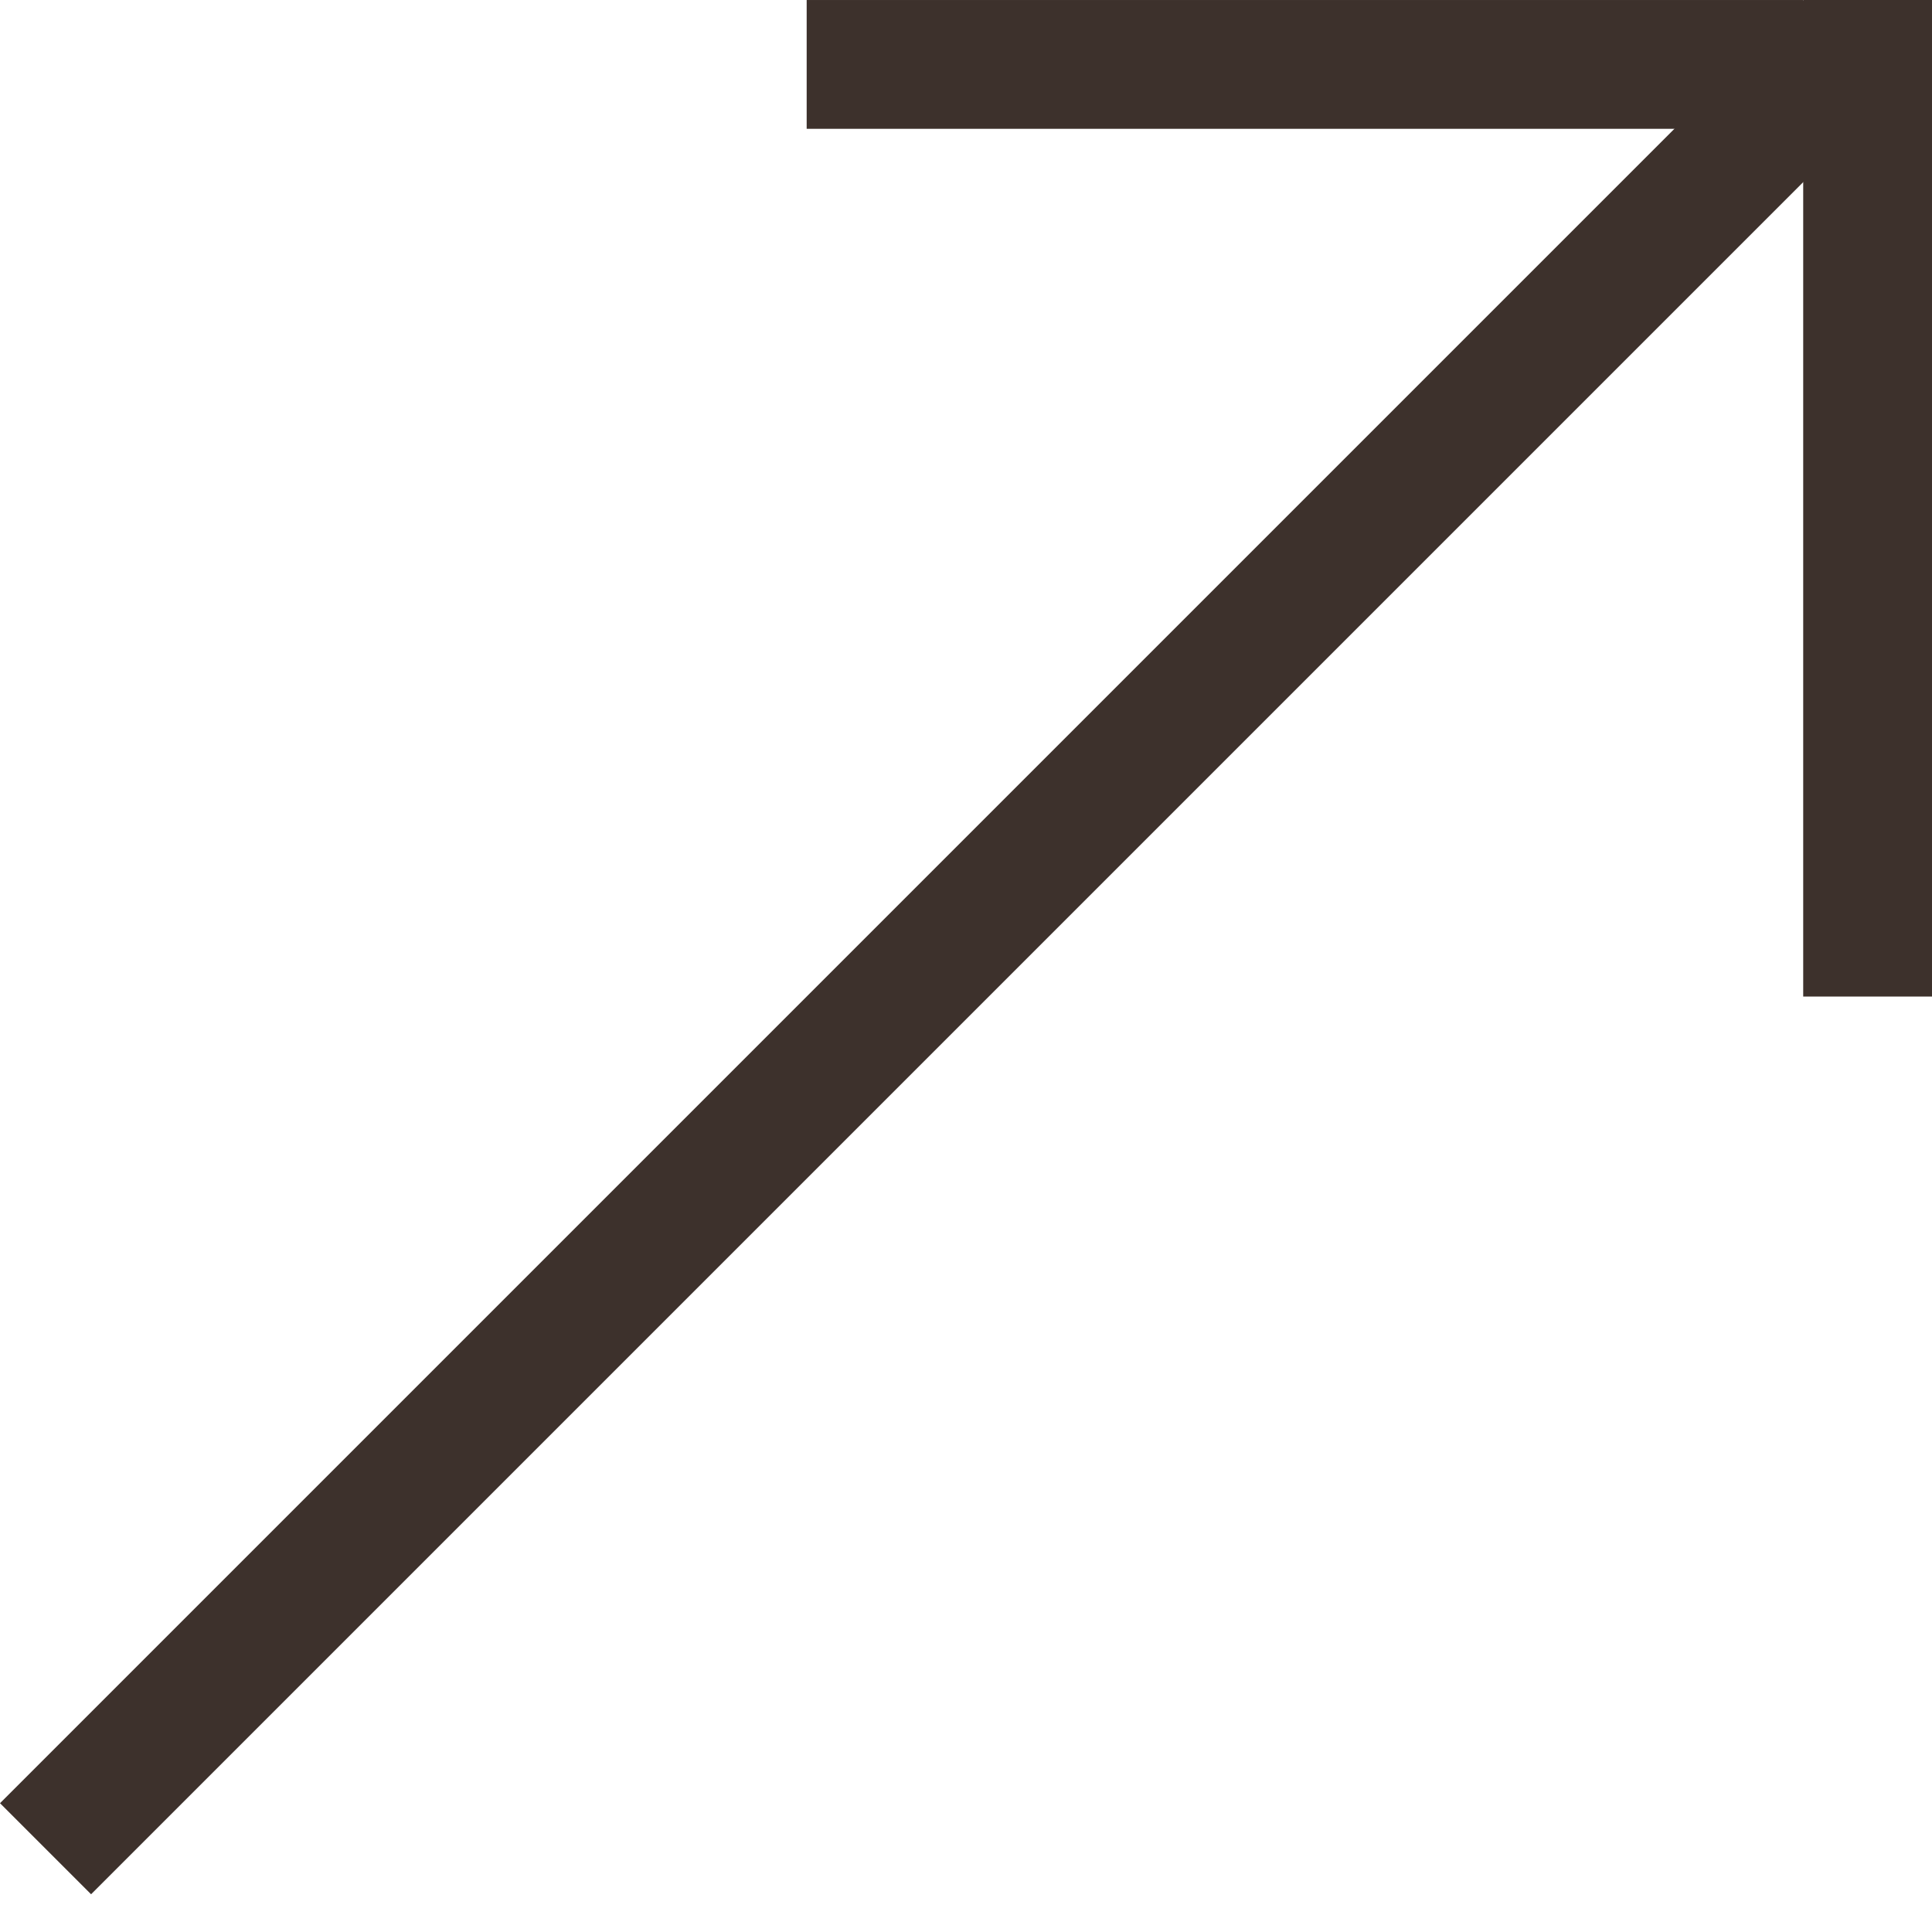
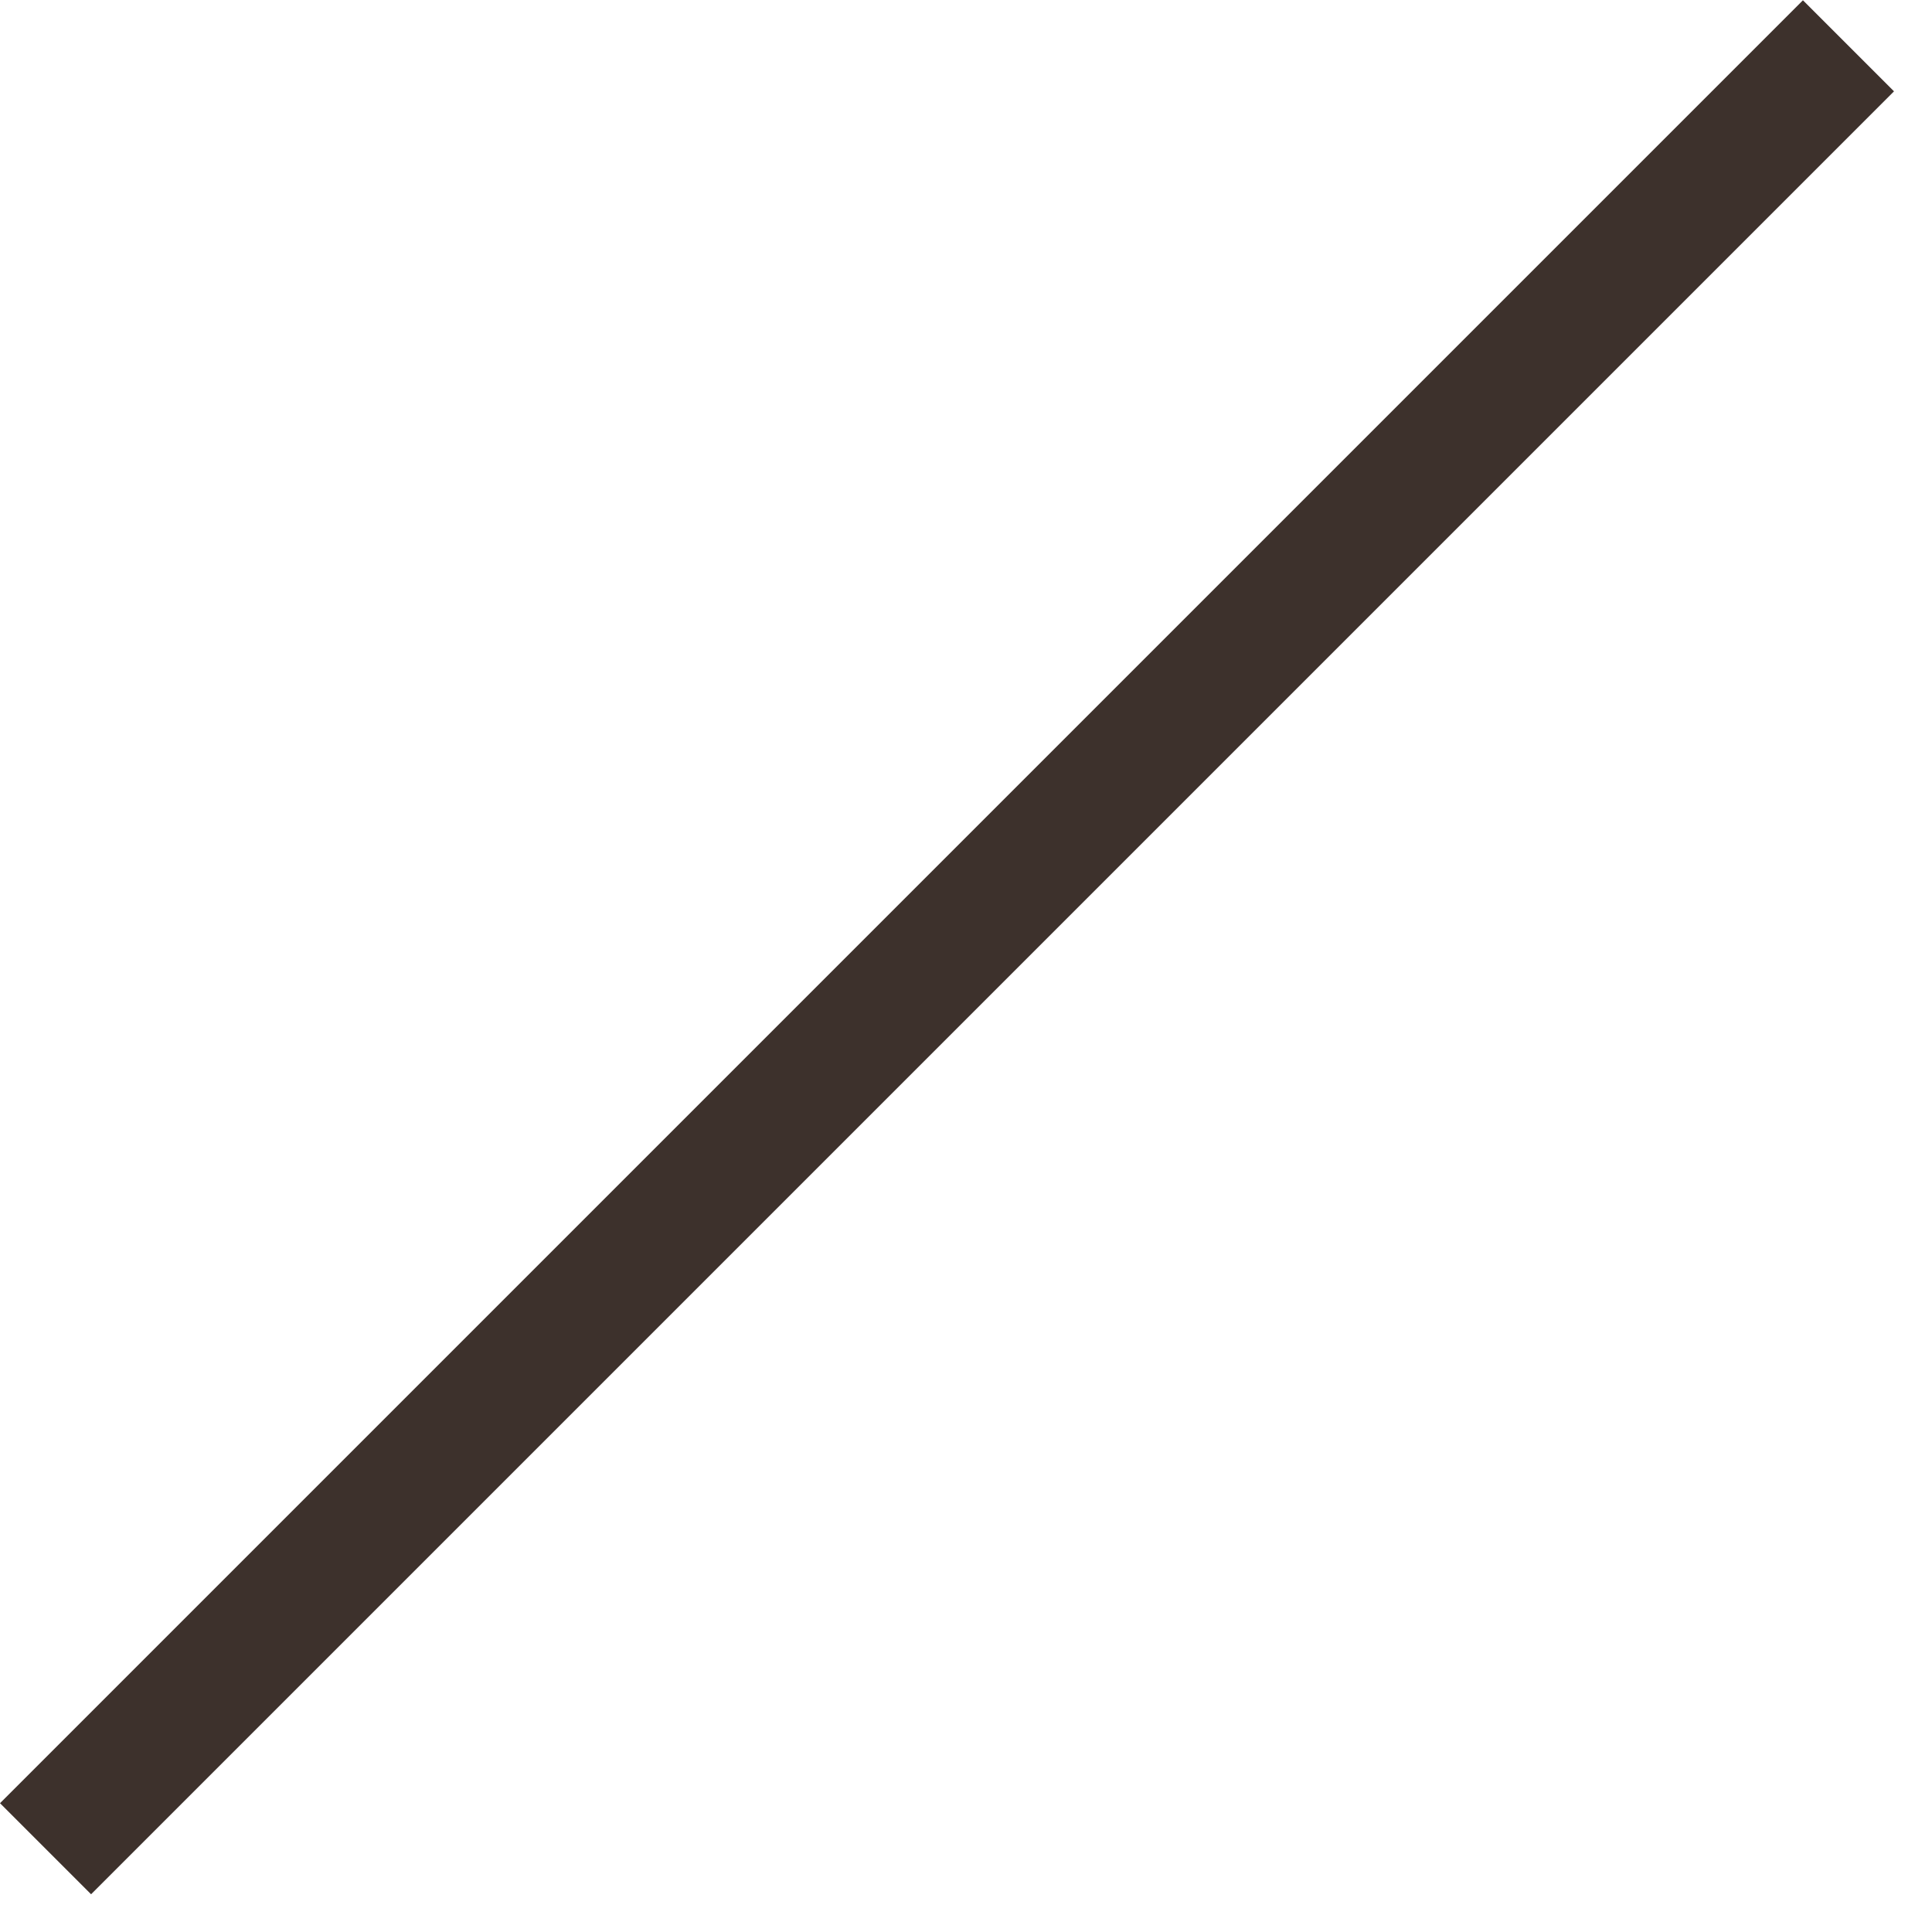
<svg xmlns="http://www.w3.org/2000/svg" width="15" height="15" viewBox="0 0 15 15" fill="none">
  <line y1="-0.5" x2="19.799" y2="-0.5" transform="matrix(0.707 -0.707 -0.707 -0.707 4.57764e-05 14)" stroke="#3D312C" />
-   <line y1="-0.5" x2="7.737" y2="-0.5" transform="matrix(-8.74228e-08 -1 -1 8.74228e-08 14 7.737)" stroke="#3D312C" />
-   <line y1="-0.5" x2="7.737" y2="-0.5" transform="matrix(1 0 0 -1 6.263 6.10352e-05)" stroke="#3D312C" />
</svg>